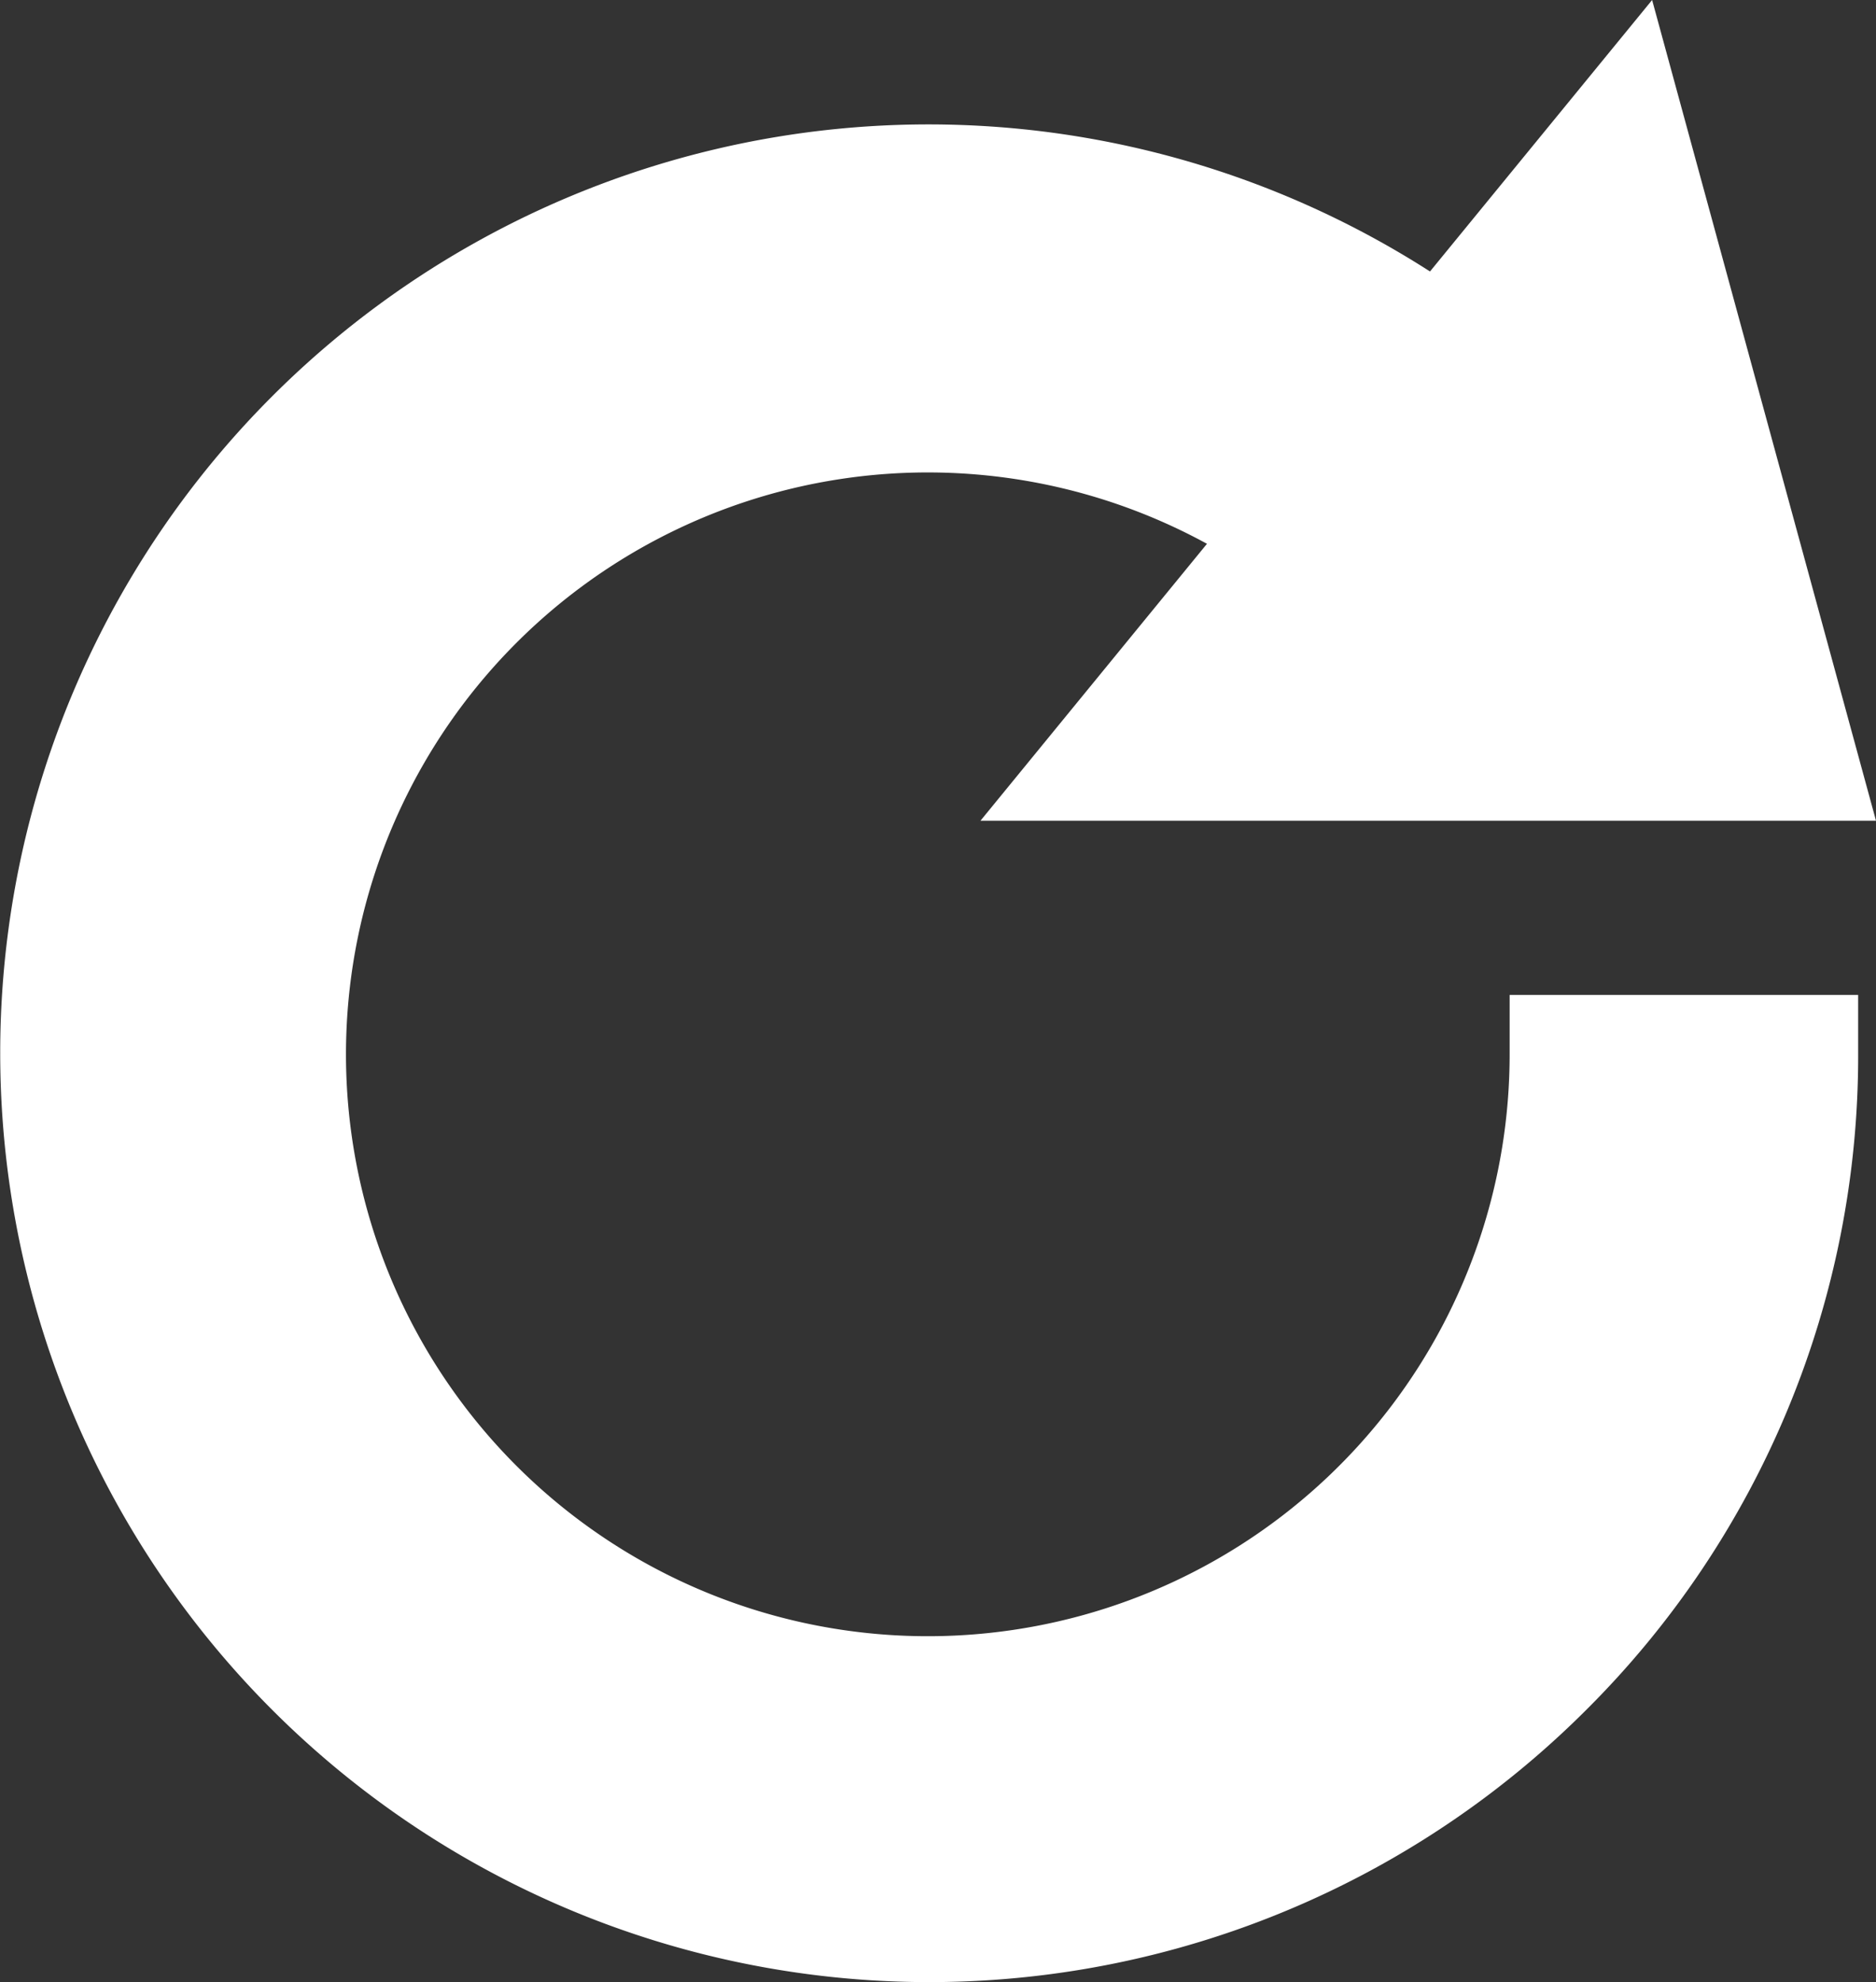
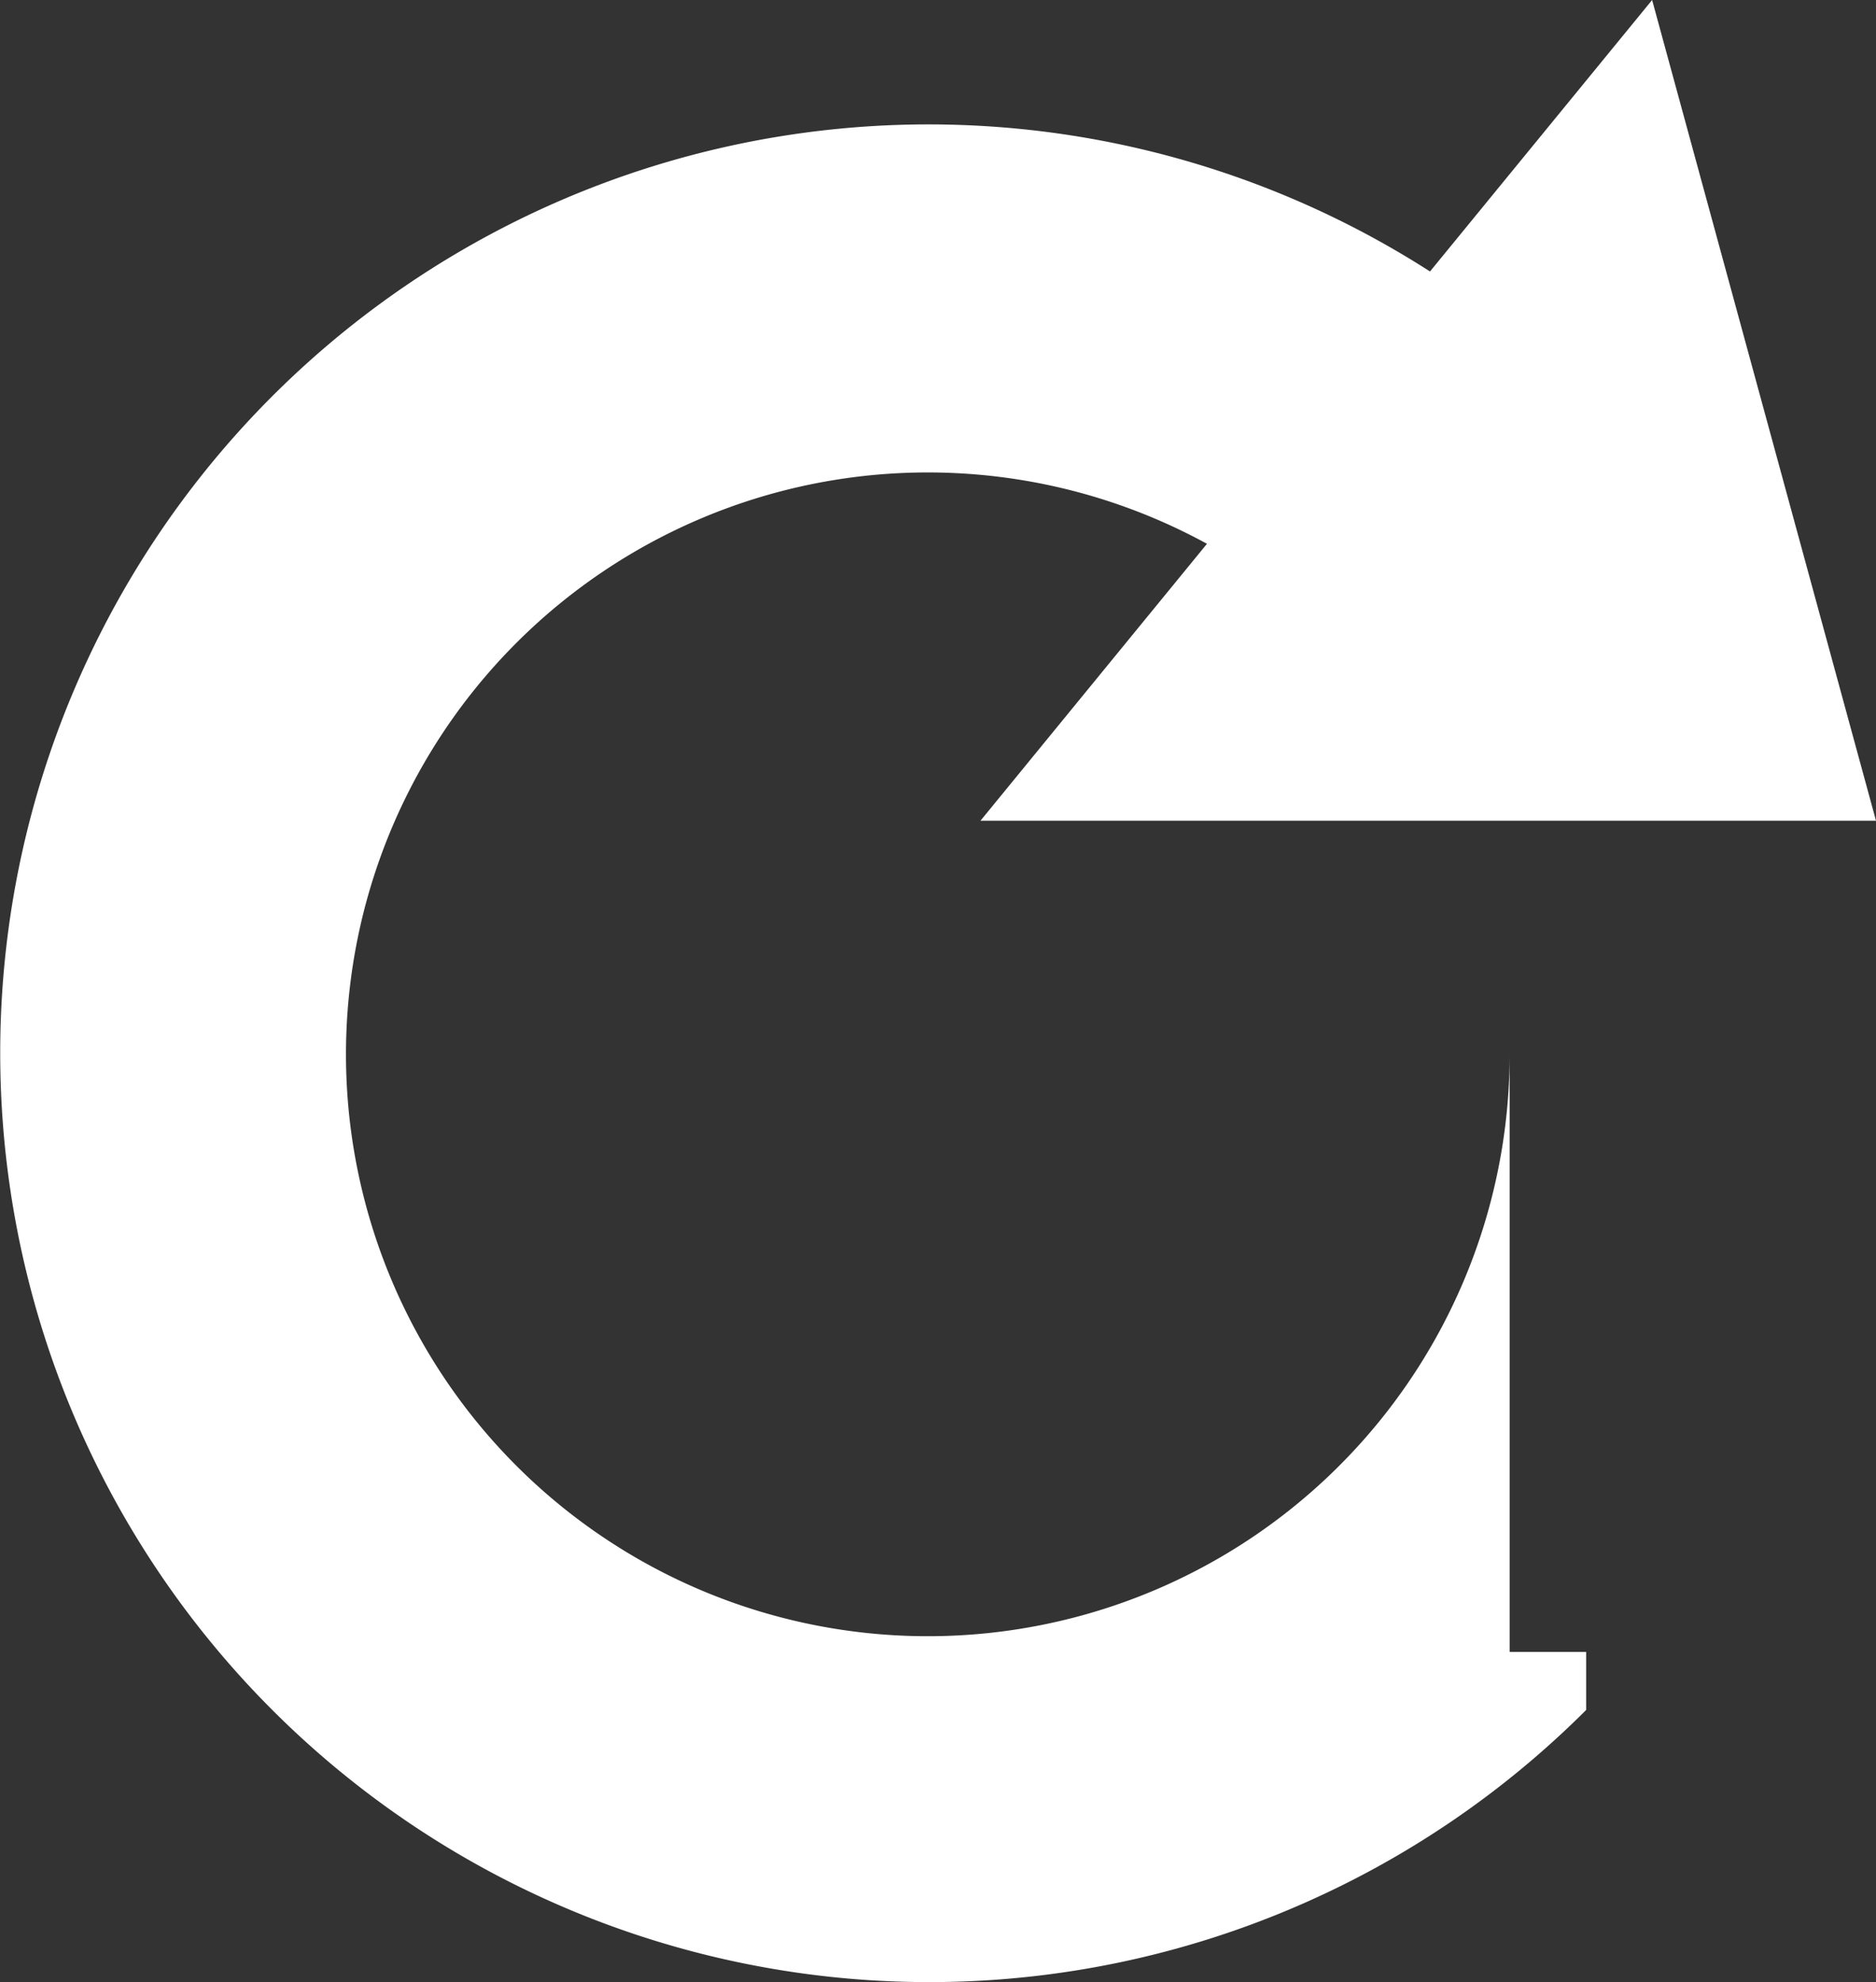
<svg xmlns="http://www.w3.org/2000/svg" width="26.504" height="28" viewBox="0 0 26.504 28">
  <rect x="0" y="0" width="26.504" height="28" fill="#333333" stroke="none" />
-   <path id="icon-5" d="M22.076,14.875A8.22,8.22,0,1,1,17.8,7.682l-3.2,3.912H27.252L24.089,0,20.951,3.835a13.116,13.116,0,0,0-20.2,11.04,13.125,13.125,0,0,0,22.406,9.281A13.034,13.034,0,0,0,27,14.875v-.82H22.076Z" transform="translate(-0.748)" fill="#fff" />
+   <path id="icon-5" d="M22.076,14.875A8.22,8.22,0,1,1,17.8,7.682l-3.2,3.912H27.252L24.089,0,20.951,3.835a13.116,13.116,0,0,0-20.2,11.04,13.125,13.125,0,0,0,22.406,9.281v-.82H22.076Z" transform="translate(-0.748)" fill="#fff" />
</svg>